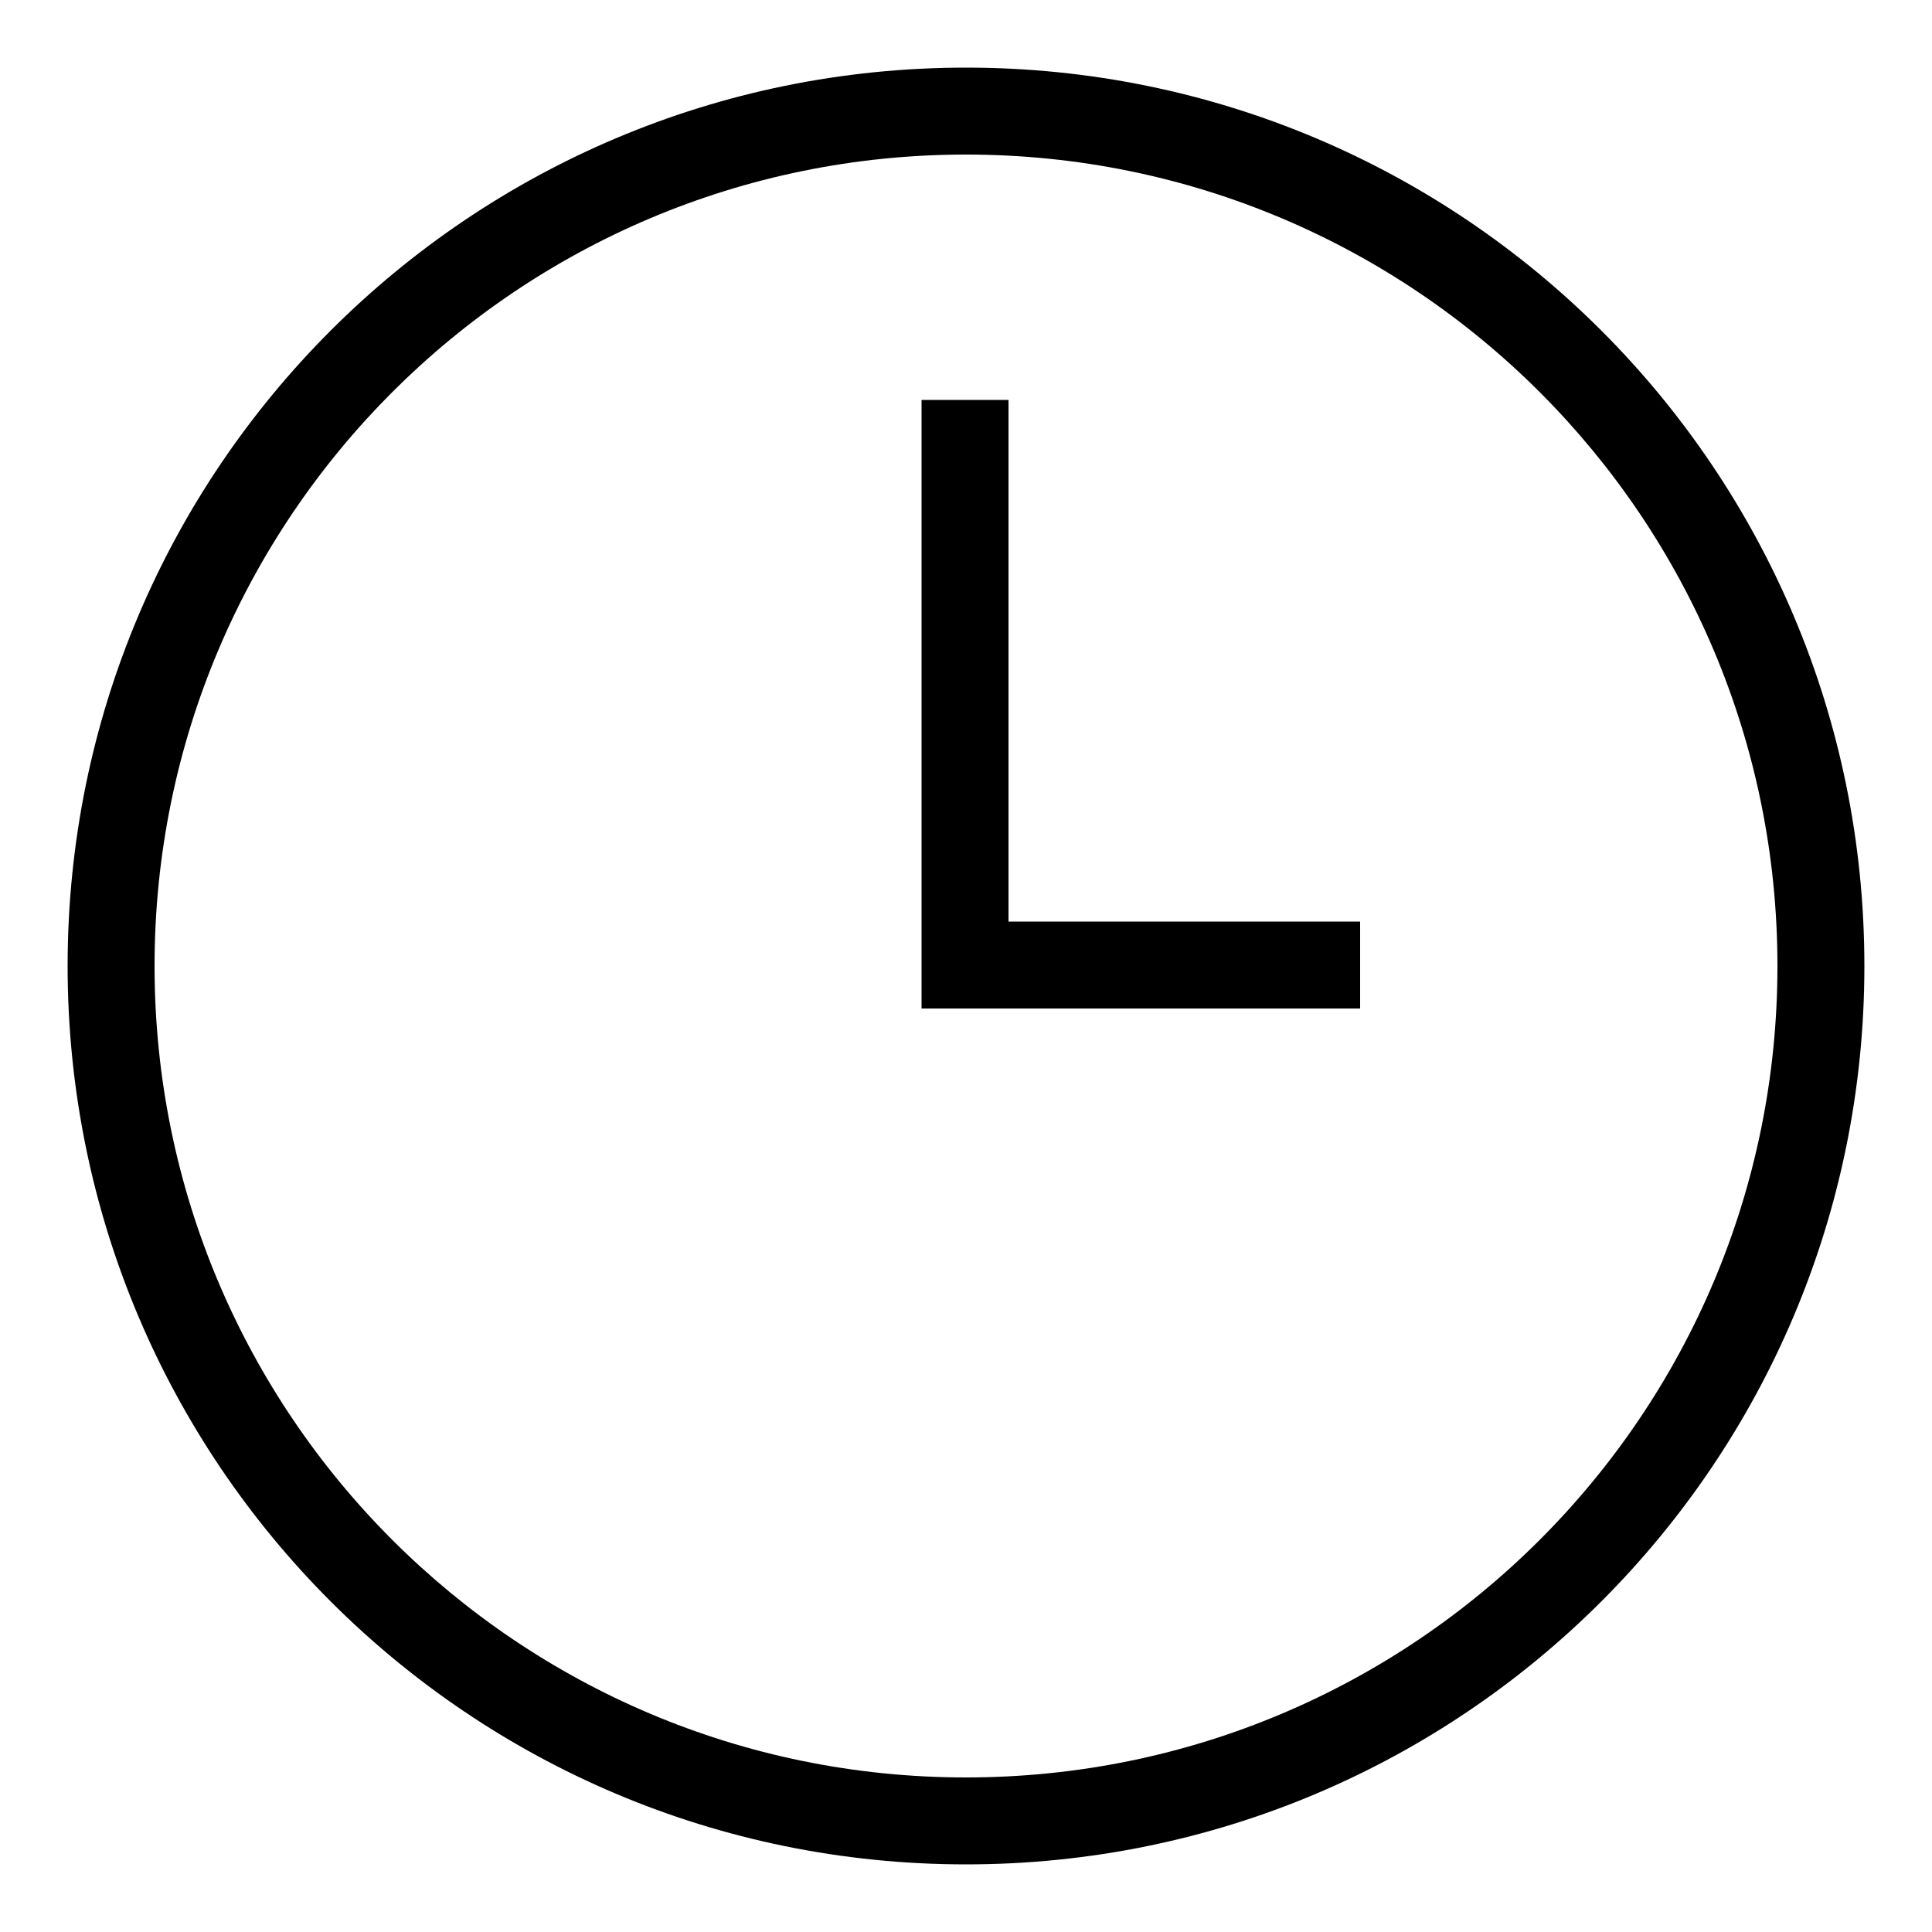
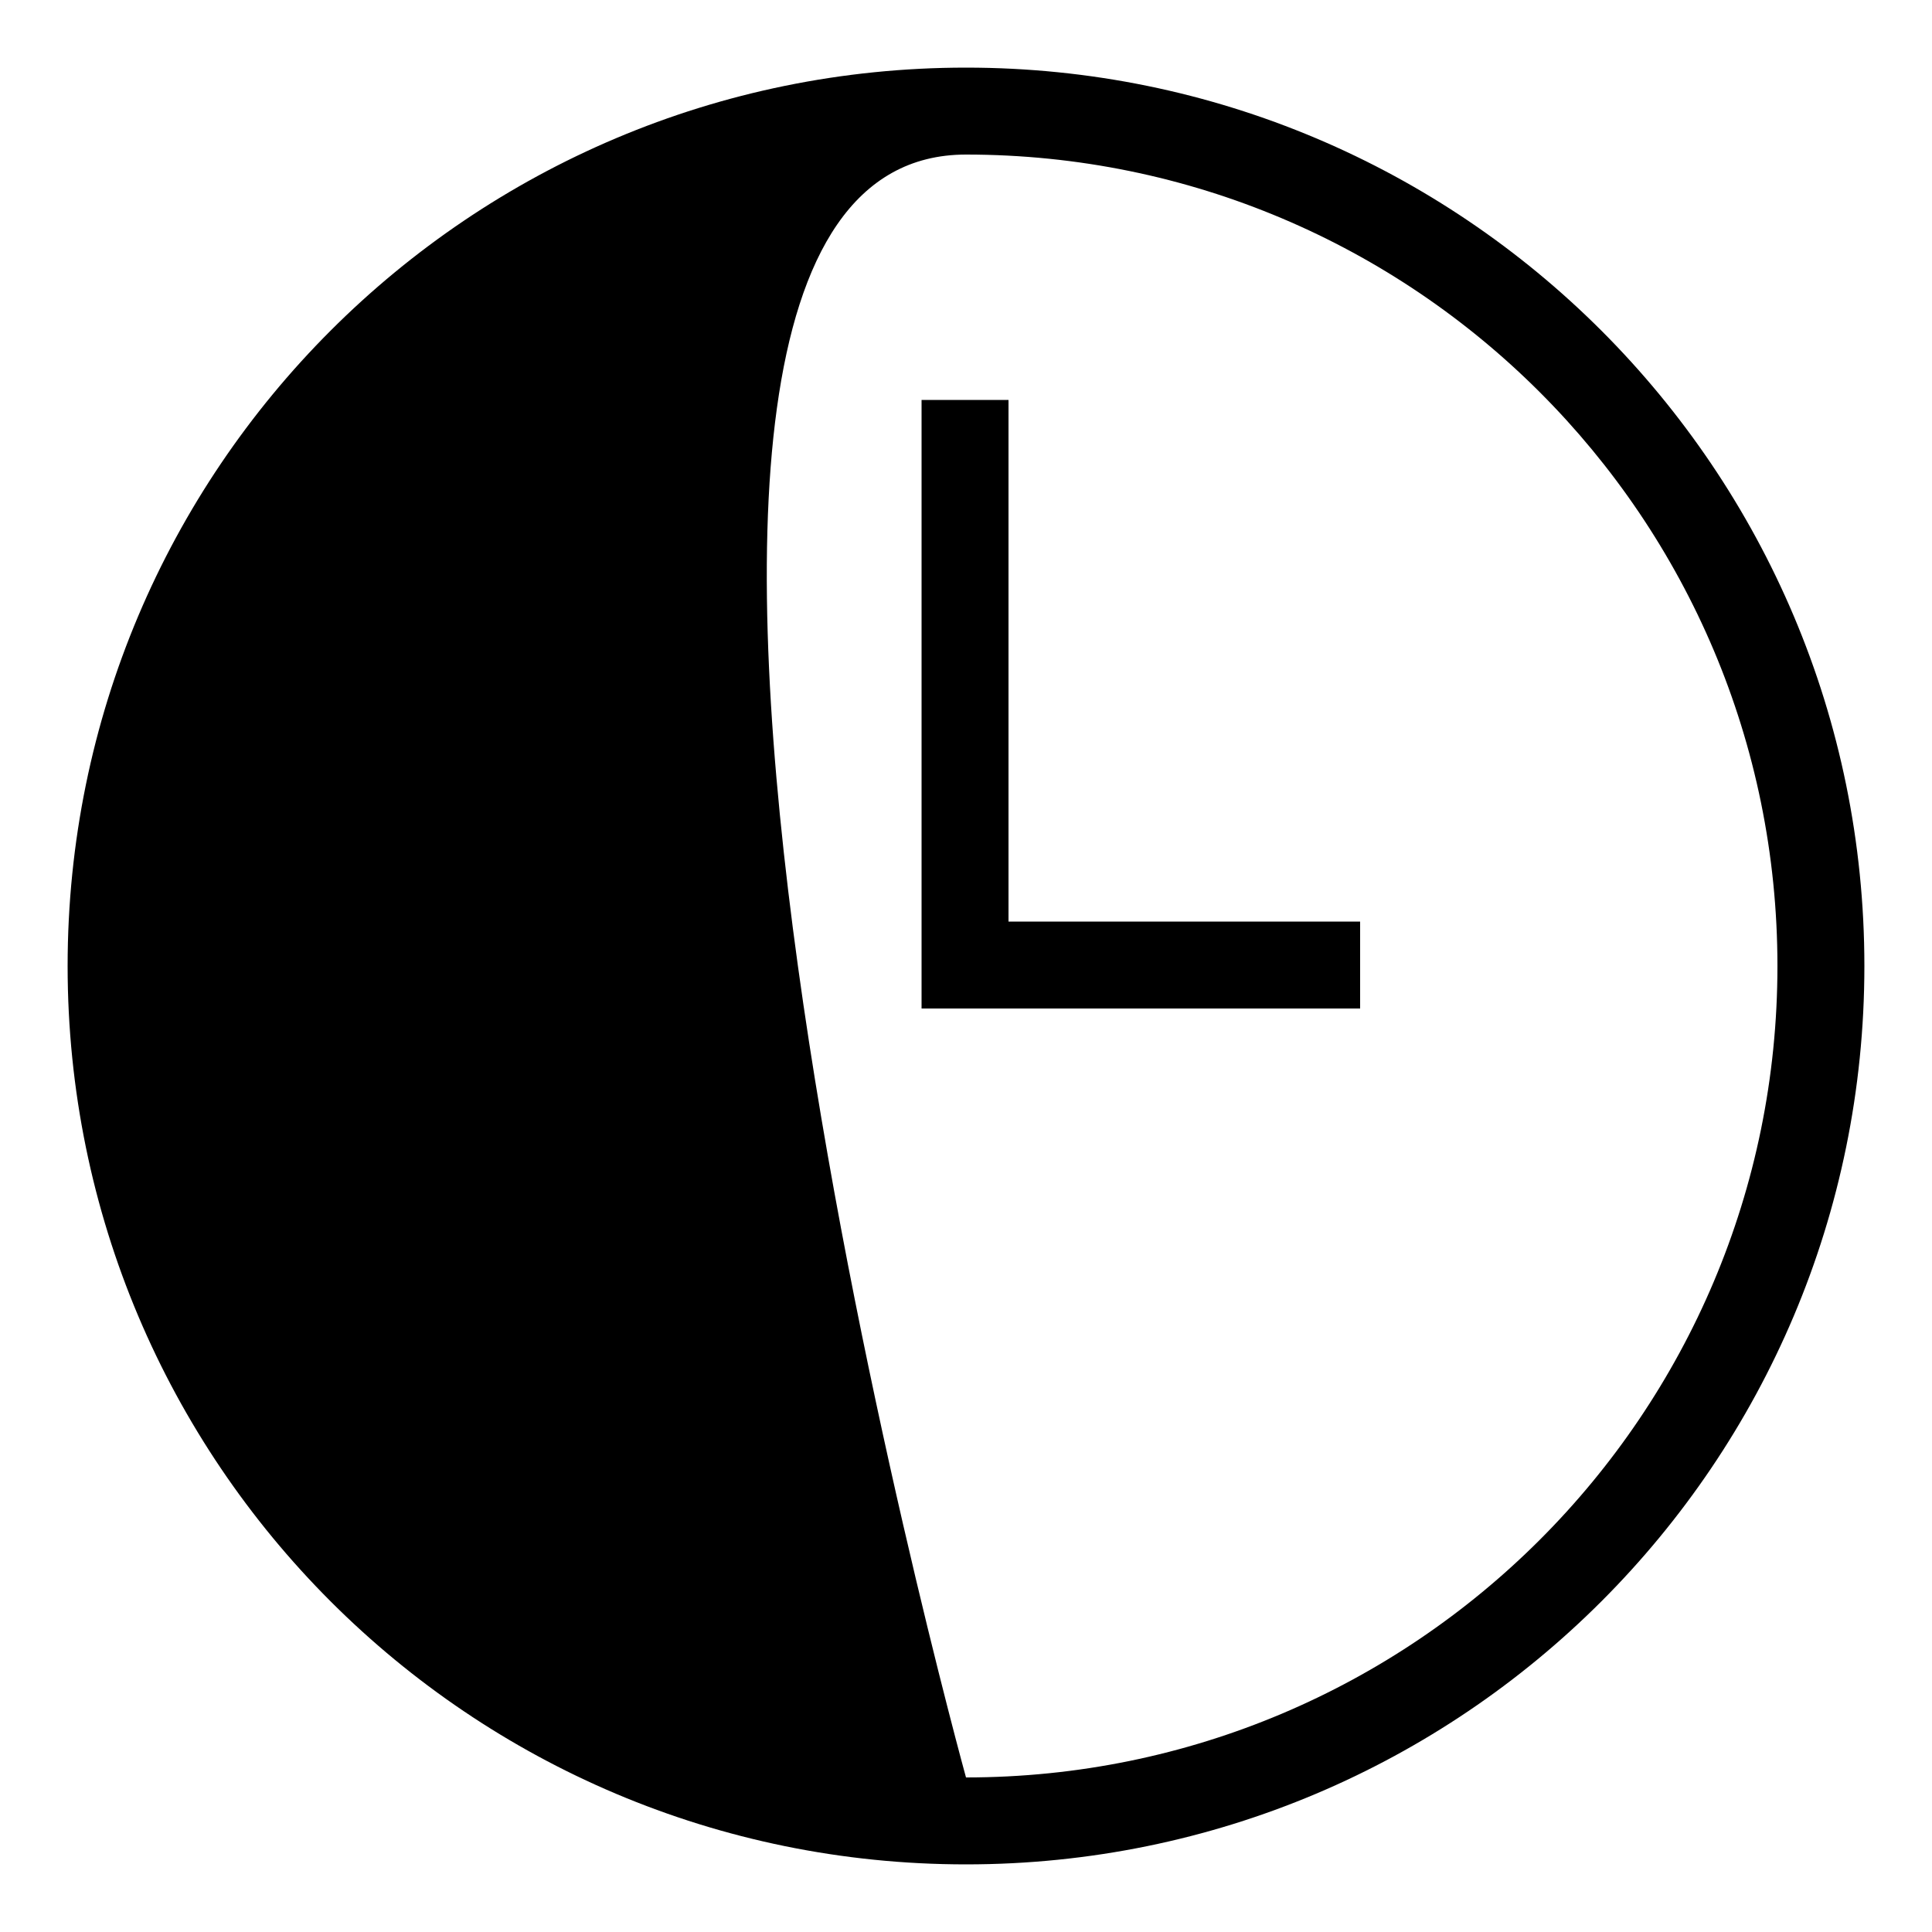
<svg xmlns="http://www.w3.org/2000/svg" version="1.1" id="Layer_1" x="0px" y="0px" viewBox="0 0 100 100" style="enable-background:new 0 0 100 100;" xml:space="preserve">
-   <path d="M50,3.5C24.3,3.5,3.5,24.3,3.5,50S24.3,96.5,50,96.5S96.5,75.7,96.5,50l0,0C96.5,24.3,75.7,3.5,50,3.5C50,3.5,50,3.5,50,3.5  z M50,92C26.8,92,8,73.2,8,50S26.8,8,50,8c23.2,0,42,18.8,42,42v0C92,73.2,73.2,92,50,92L50,92z M52.3,47.7h18.1v4.5H47.7V20.7h4.5  V47.7z" />
+   <path d="M50,3.5C24.3,3.5,3.5,24.3,3.5,50S24.3,96.5,50,96.5S96.5,75.7,96.5,50l0,0C96.5,24.3,75.7,3.5,50,3.5C50,3.5,50,3.5,50,3.5  z M50,92S26.8,8,50,8c23.2,0,42,18.8,42,42v0C92,73.2,73.2,92,50,92L50,92z M52.3,47.7h18.1v4.5H47.7V20.7h4.5  V47.7z" />
</svg>